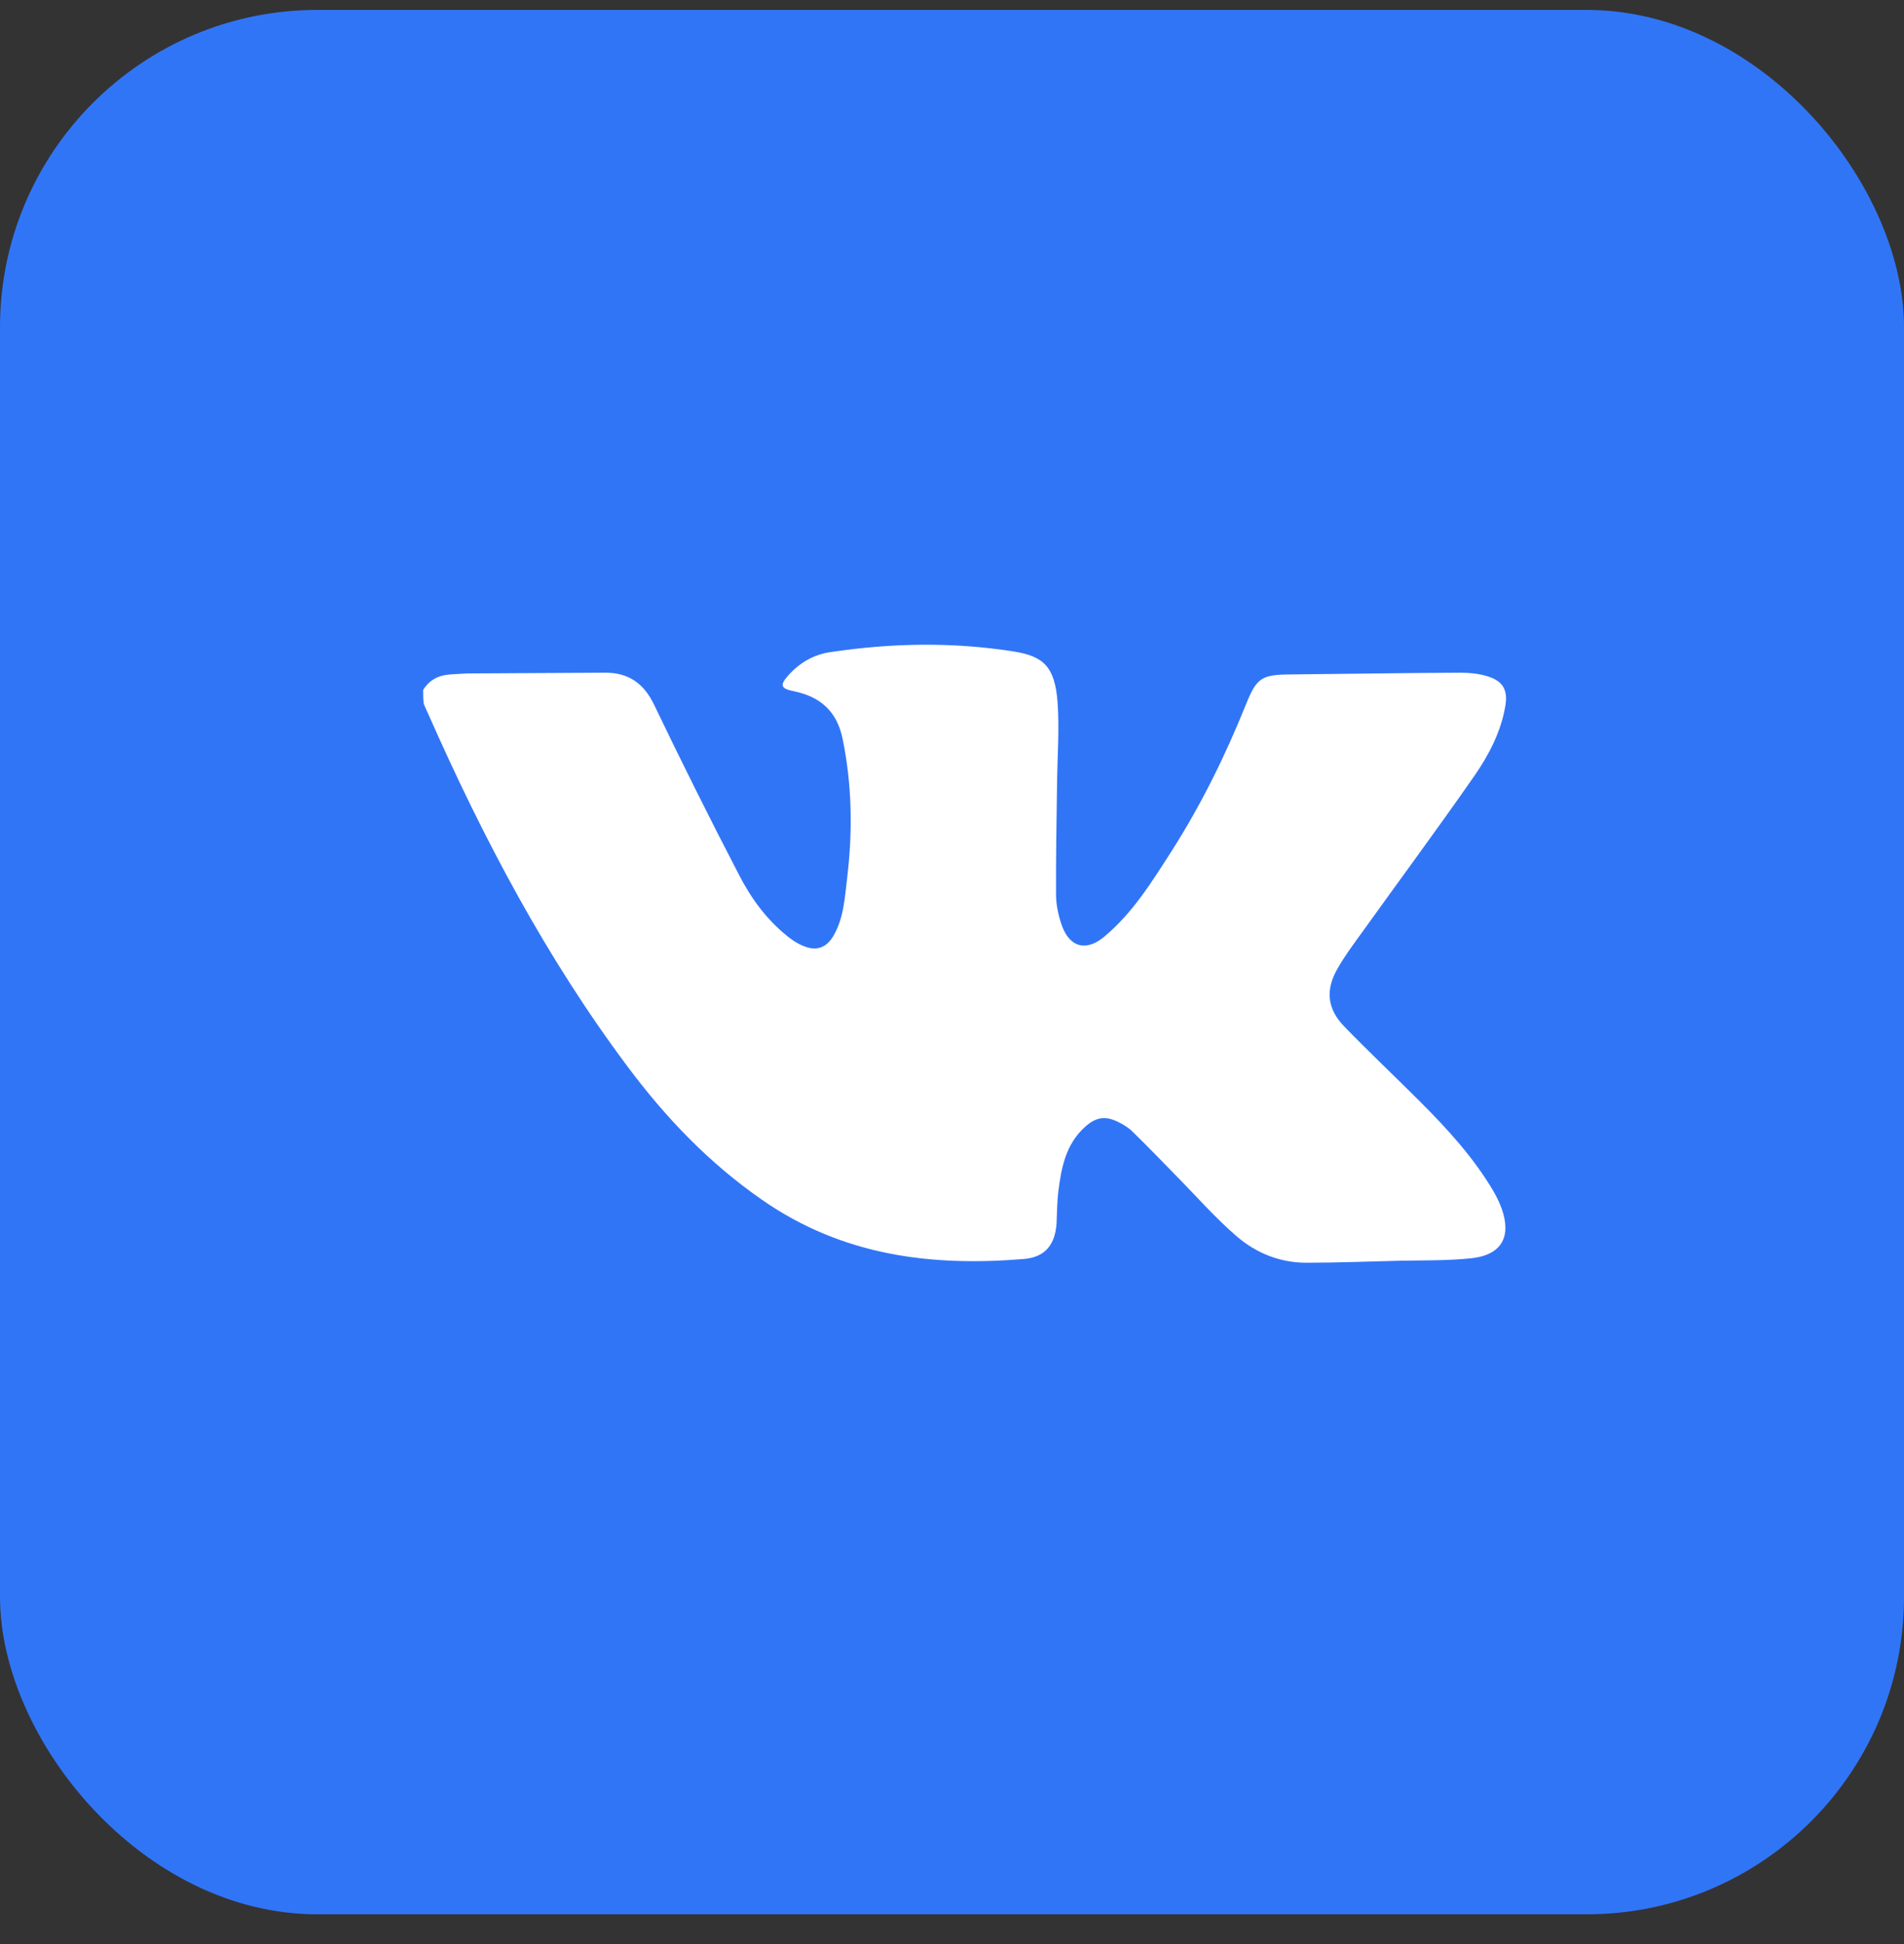
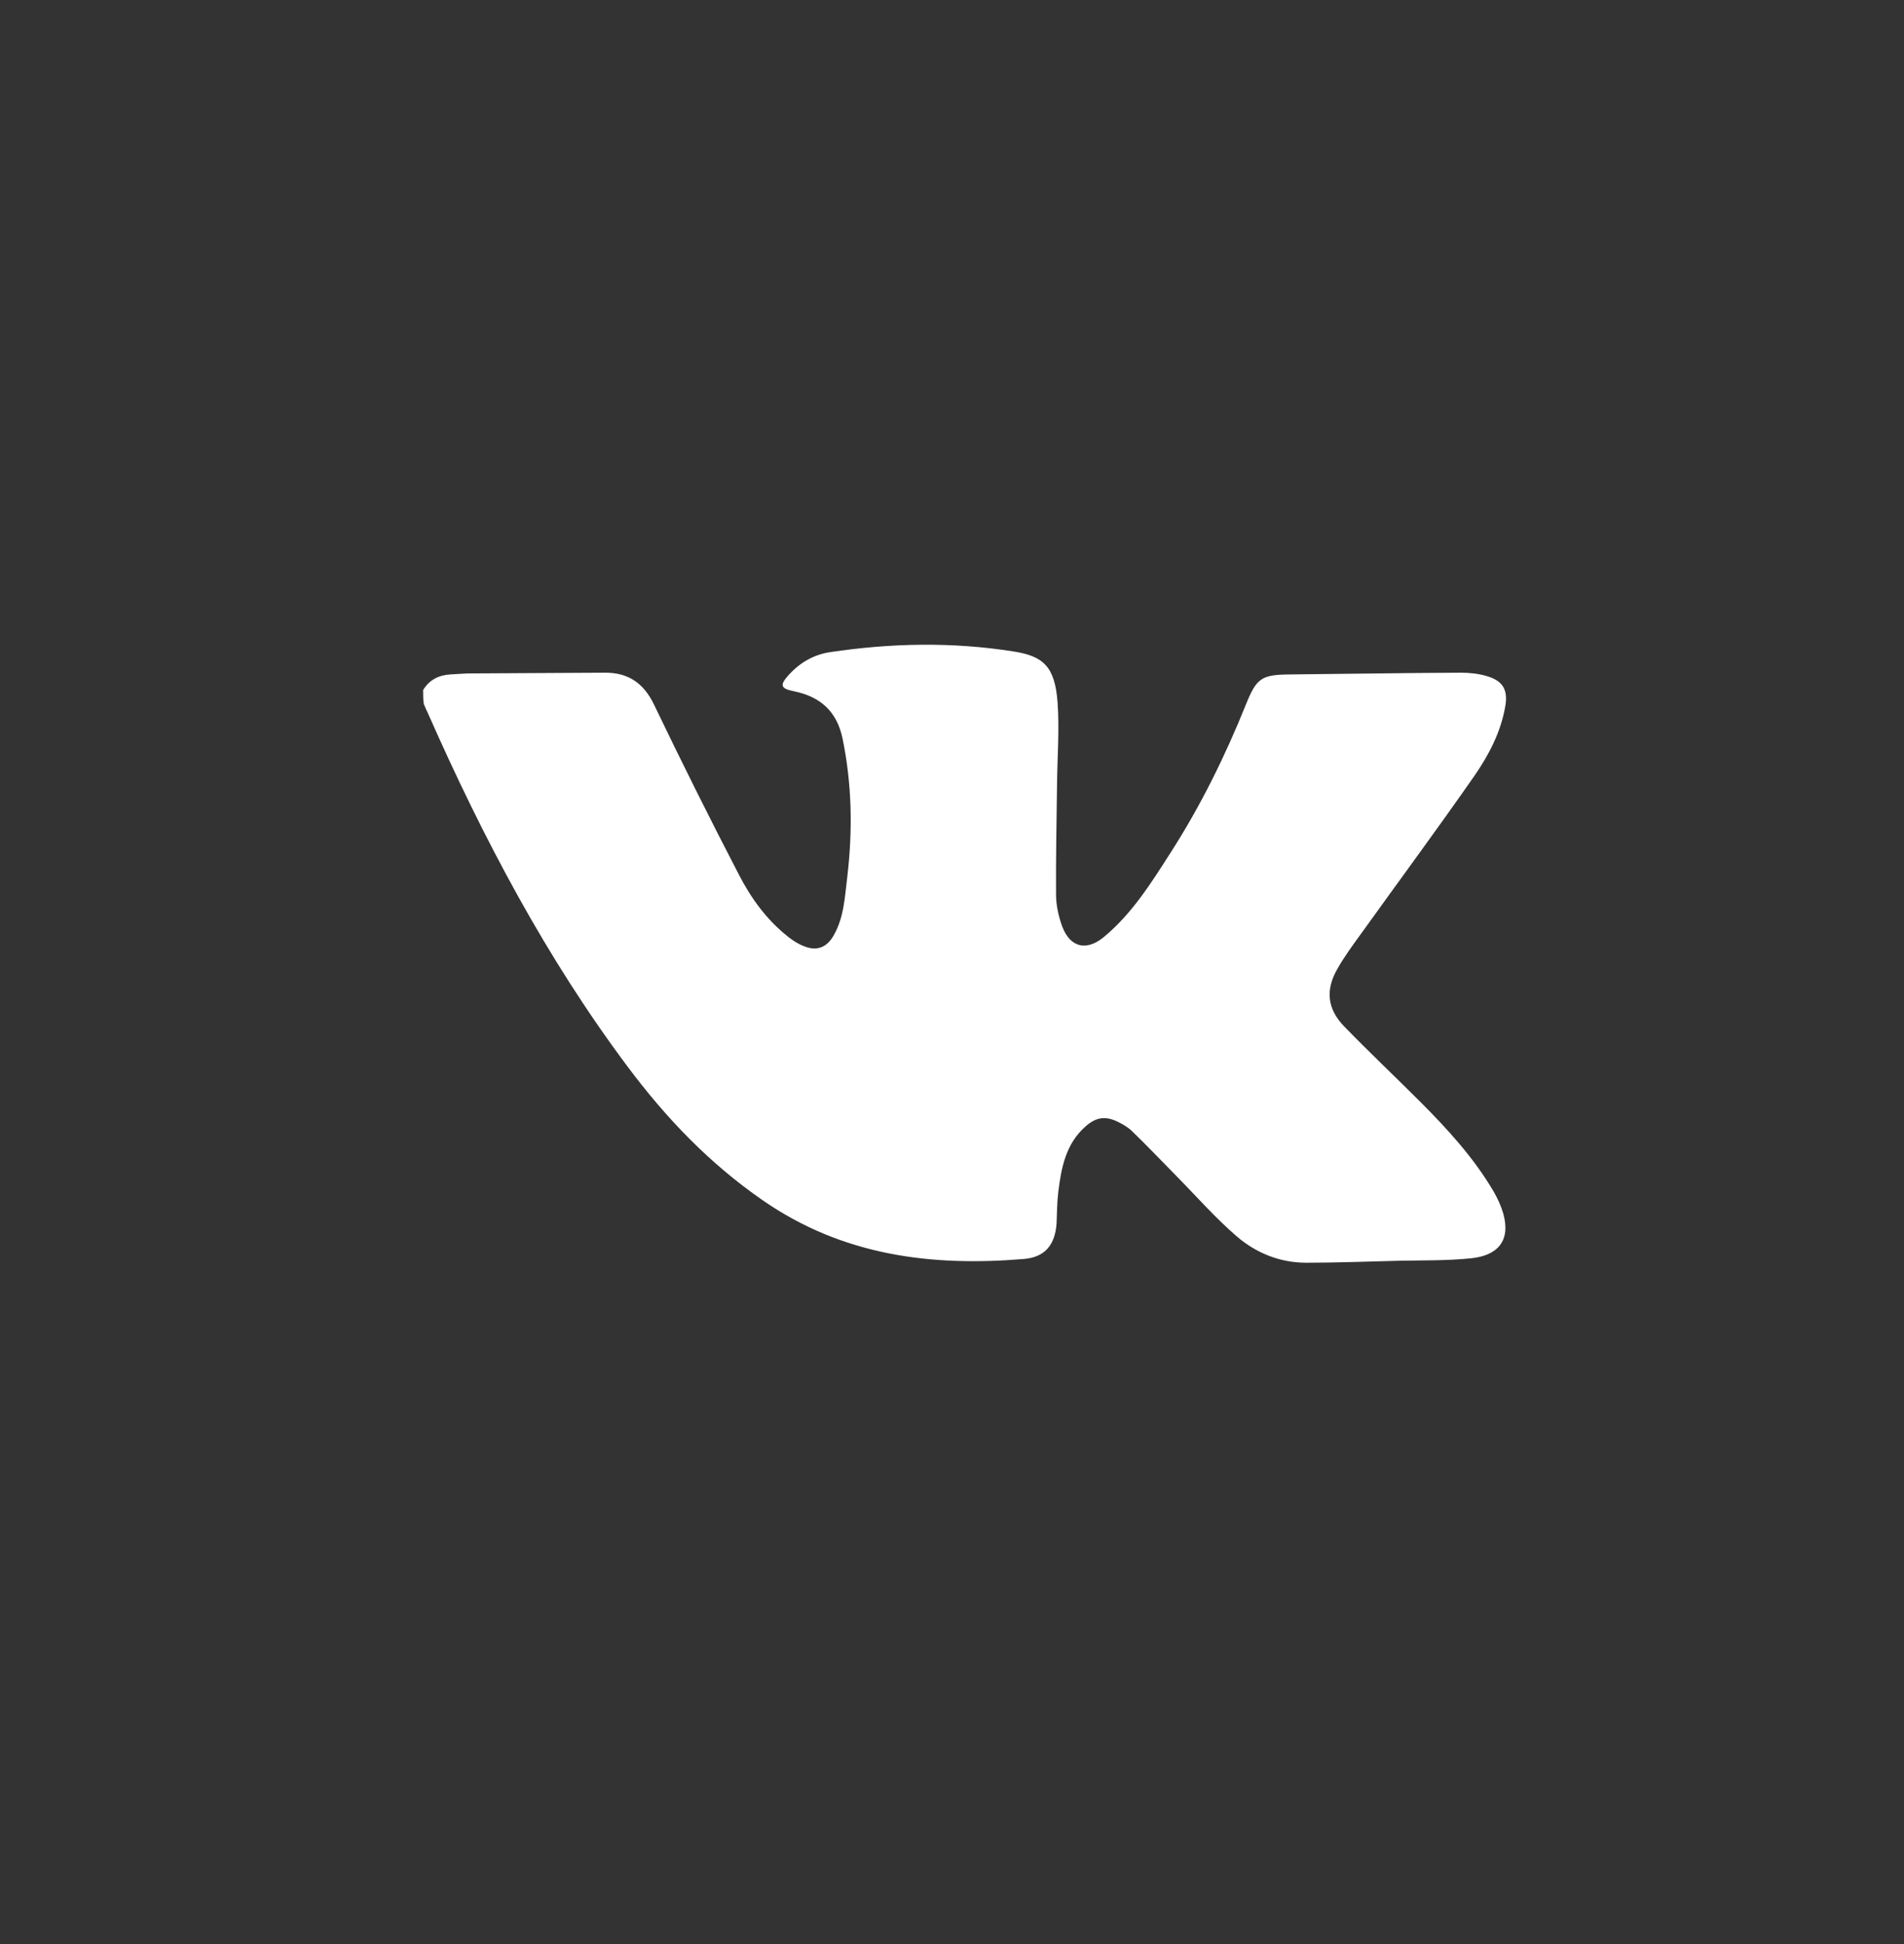
<svg xmlns="http://www.w3.org/2000/svg" width="48" height="49" viewBox="0 0 48 49" fill="none">
  <rect x="0" y="0" width="48" height="49" fill="#333333" stroke="none" />
-   <rect y="0.25" width="48" height="48" rx="8" fill="#3175F7" />
  <path d="M10.667 17.392C10.823 17.136 11.059 17.017 11.353 16.999C11.496 16.992 11.639 16.98 11.777 16.974C12.93 16.968 14.09 16.961 15.244 16.955C15.836 16.949 16.229 17.217 16.491 17.766C17.183 19.206 17.894 20.634 18.63 22.05C18.935 22.642 19.328 23.184 19.864 23.608C19.989 23.708 20.126 23.796 20.276 23.852C20.606 23.983 20.856 23.87 21.024 23.565C21.28 23.11 21.298 22.598 21.361 22.093C21.498 20.927 21.479 19.774 21.242 18.62C21.099 17.928 20.681 17.56 20.014 17.423C19.671 17.354 19.652 17.267 19.889 17.005C20.17 16.7 20.513 16.5 20.924 16.438C22.464 16.207 24.005 16.176 25.545 16.419C26.305 16.537 26.592 16.799 26.661 17.697C26.711 18.383 26.655 19.081 26.648 19.774C26.636 20.697 26.617 21.619 26.623 22.548C26.623 22.817 26.686 23.097 26.779 23.353C26.985 23.895 27.403 23.976 27.84 23.608C28.556 23.01 29.037 22.23 29.529 21.463C30.278 20.291 30.889 19.05 31.406 17.766C31.681 17.08 31.805 17.005 32.535 16.999C33.969 16.986 35.397 16.961 36.831 16.955C37.049 16.955 37.28 16.98 37.486 17.042C37.891 17.161 38.022 17.392 37.947 17.809C37.835 18.452 37.536 19.025 37.174 19.549C36.245 20.884 35.279 22.187 34.331 23.509C34.119 23.802 33.9 24.095 33.72 24.413C33.408 24.949 33.458 25.429 33.888 25.872C34.511 26.514 35.166 27.132 35.802 27.768C36.494 28.46 37.155 29.183 37.654 30.031C37.754 30.206 37.841 30.393 37.897 30.586C38.091 31.278 37.754 31.646 37.087 31.715C36.488 31.777 35.877 31.765 35.279 31.777C34.499 31.796 33.713 31.827 32.934 31.827C32.267 31.827 31.668 31.584 31.175 31.16C30.633 30.692 30.159 30.15 29.654 29.638C29.286 29.264 28.924 28.884 28.55 28.522C28.451 28.422 28.326 28.348 28.201 28.285C27.871 28.117 27.627 28.154 27.353 28.404C26.867 28.84 26.755 29.433 26.68 30.037C26.648 30.299 26.648 30.567 26.636 30.835C26.599 31.378 26.343 31.69 25.807 31.733C23.462 31.927 21.236 31.646 19.222 30.249C17.881 29.32 16.796 28.185 15.83 26.895C13.766 24.139 12.176 21.12 10.791 17.984C10.754 17.903 10.717 17.828 10.685 17.747C10.667 17.641 10.667 17.516 10.667 17.392Z" fill="white" />
</svg>